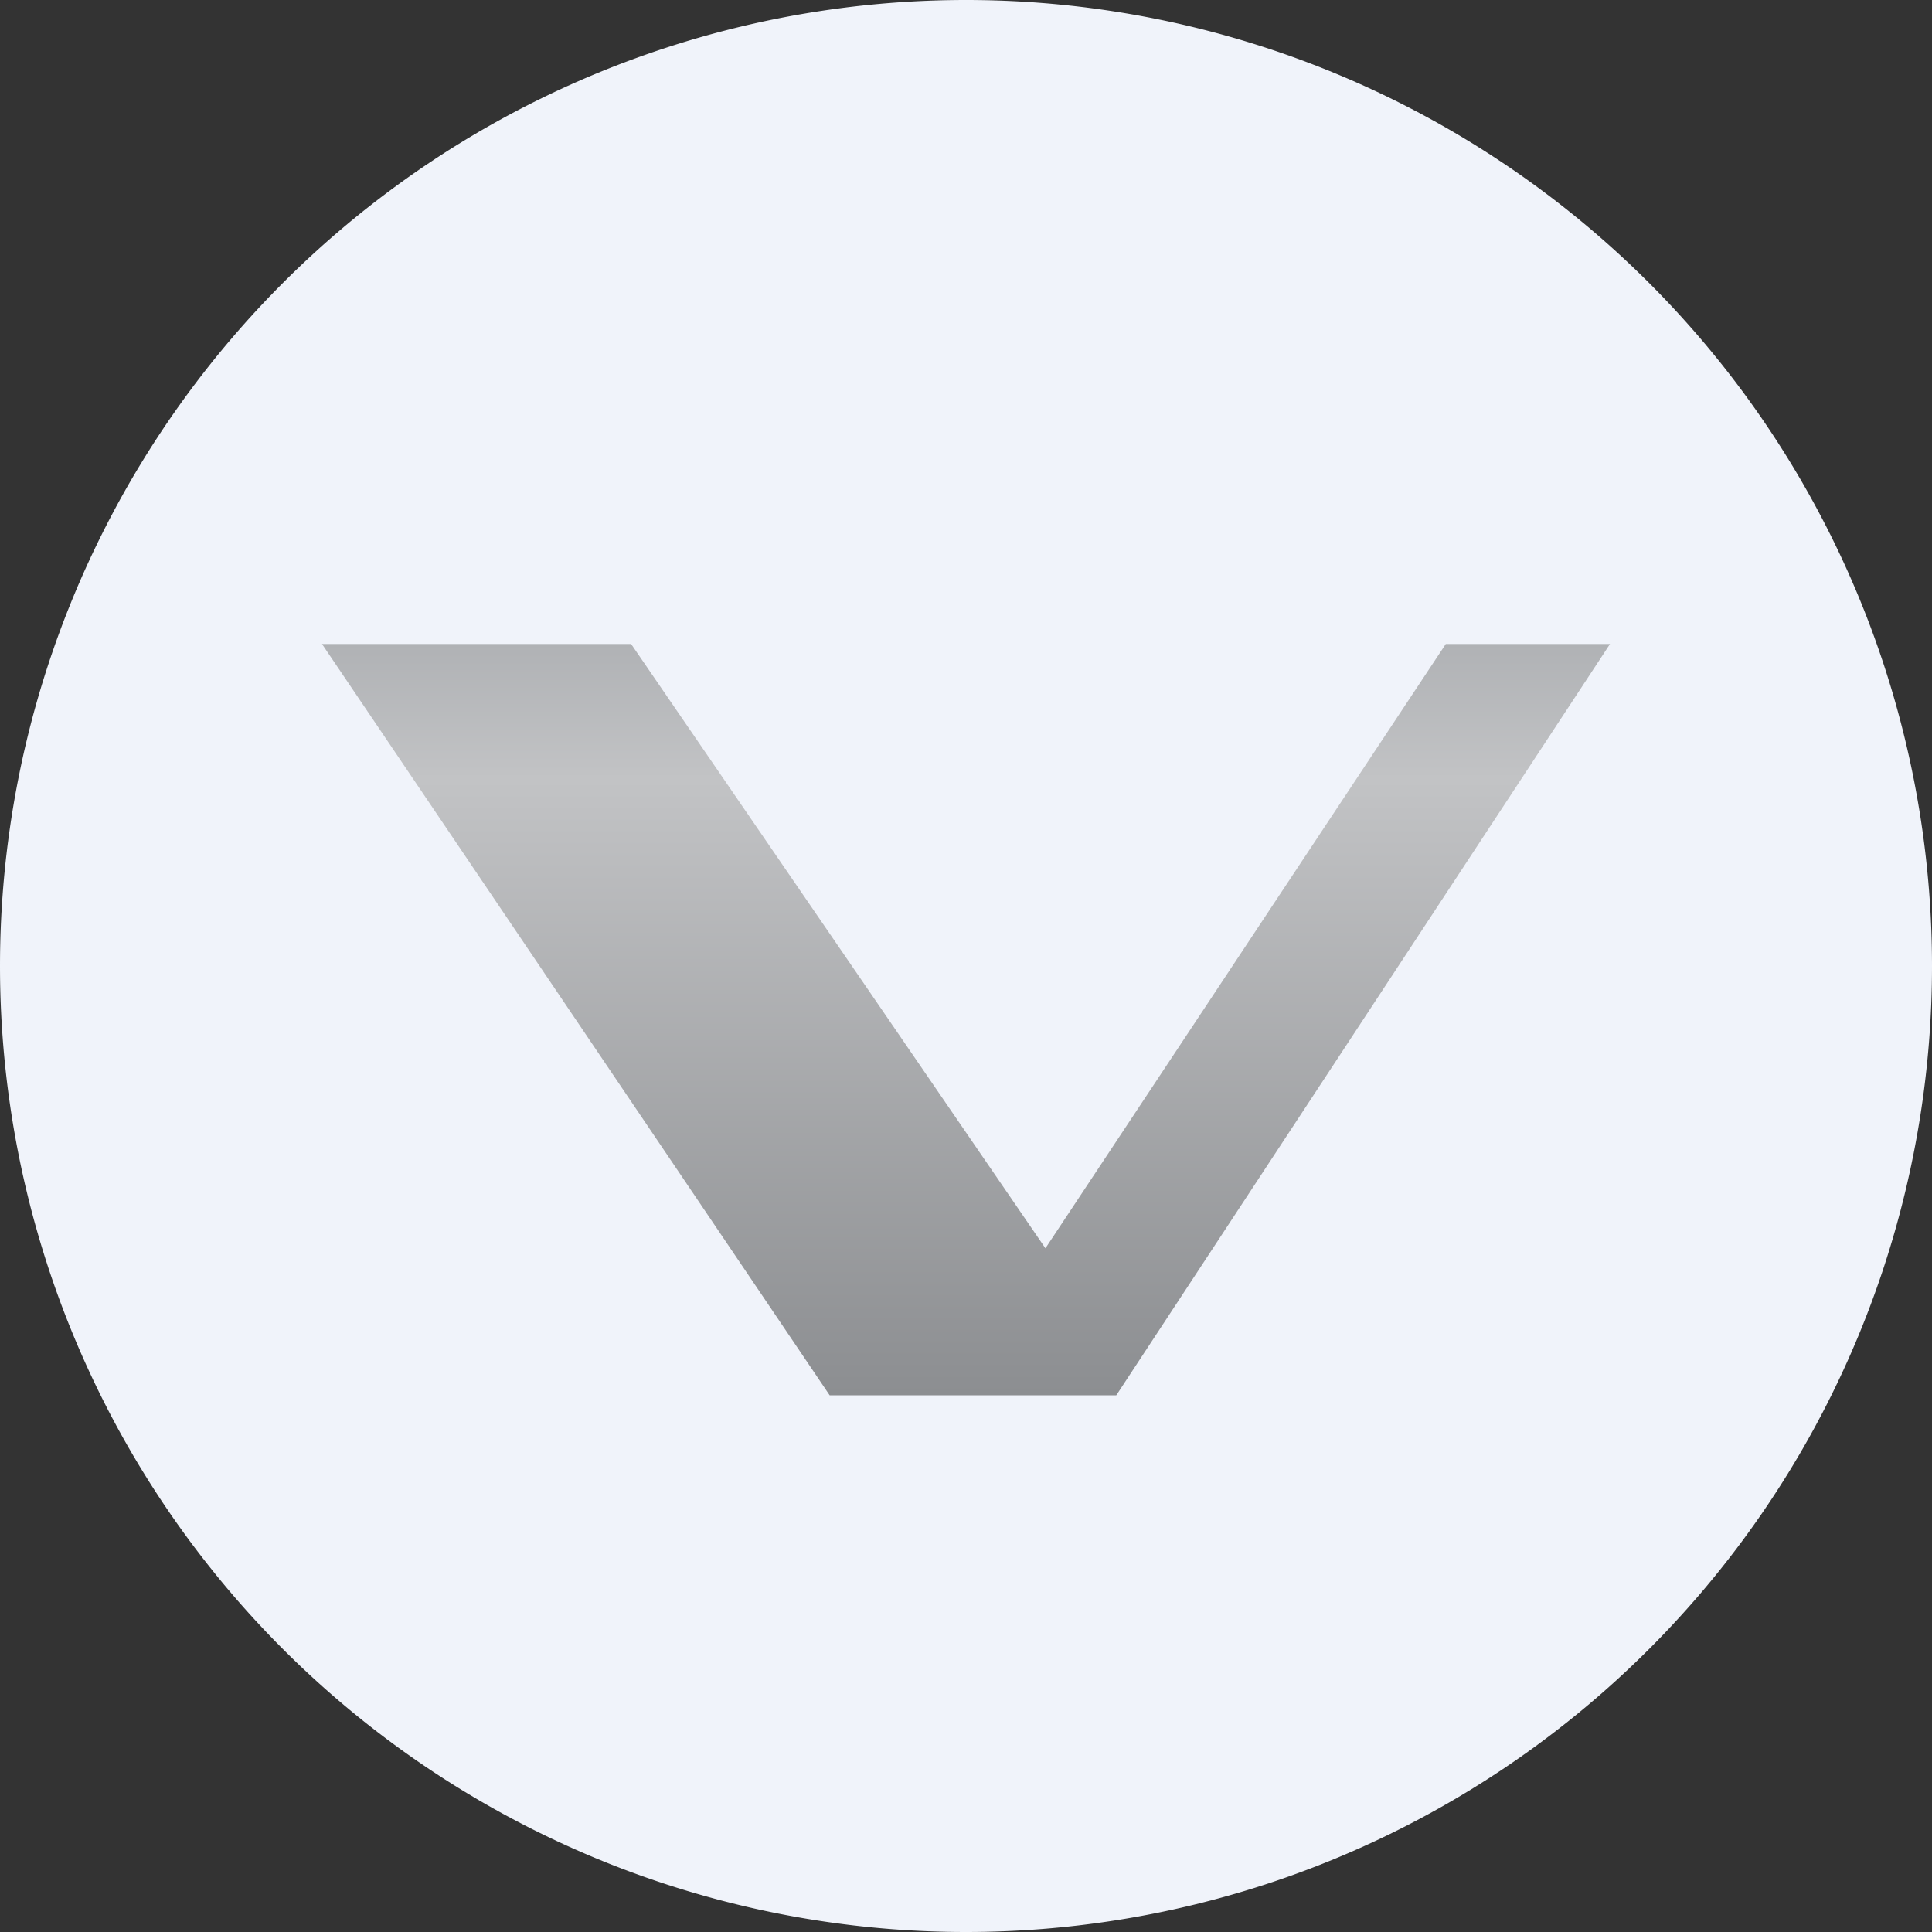
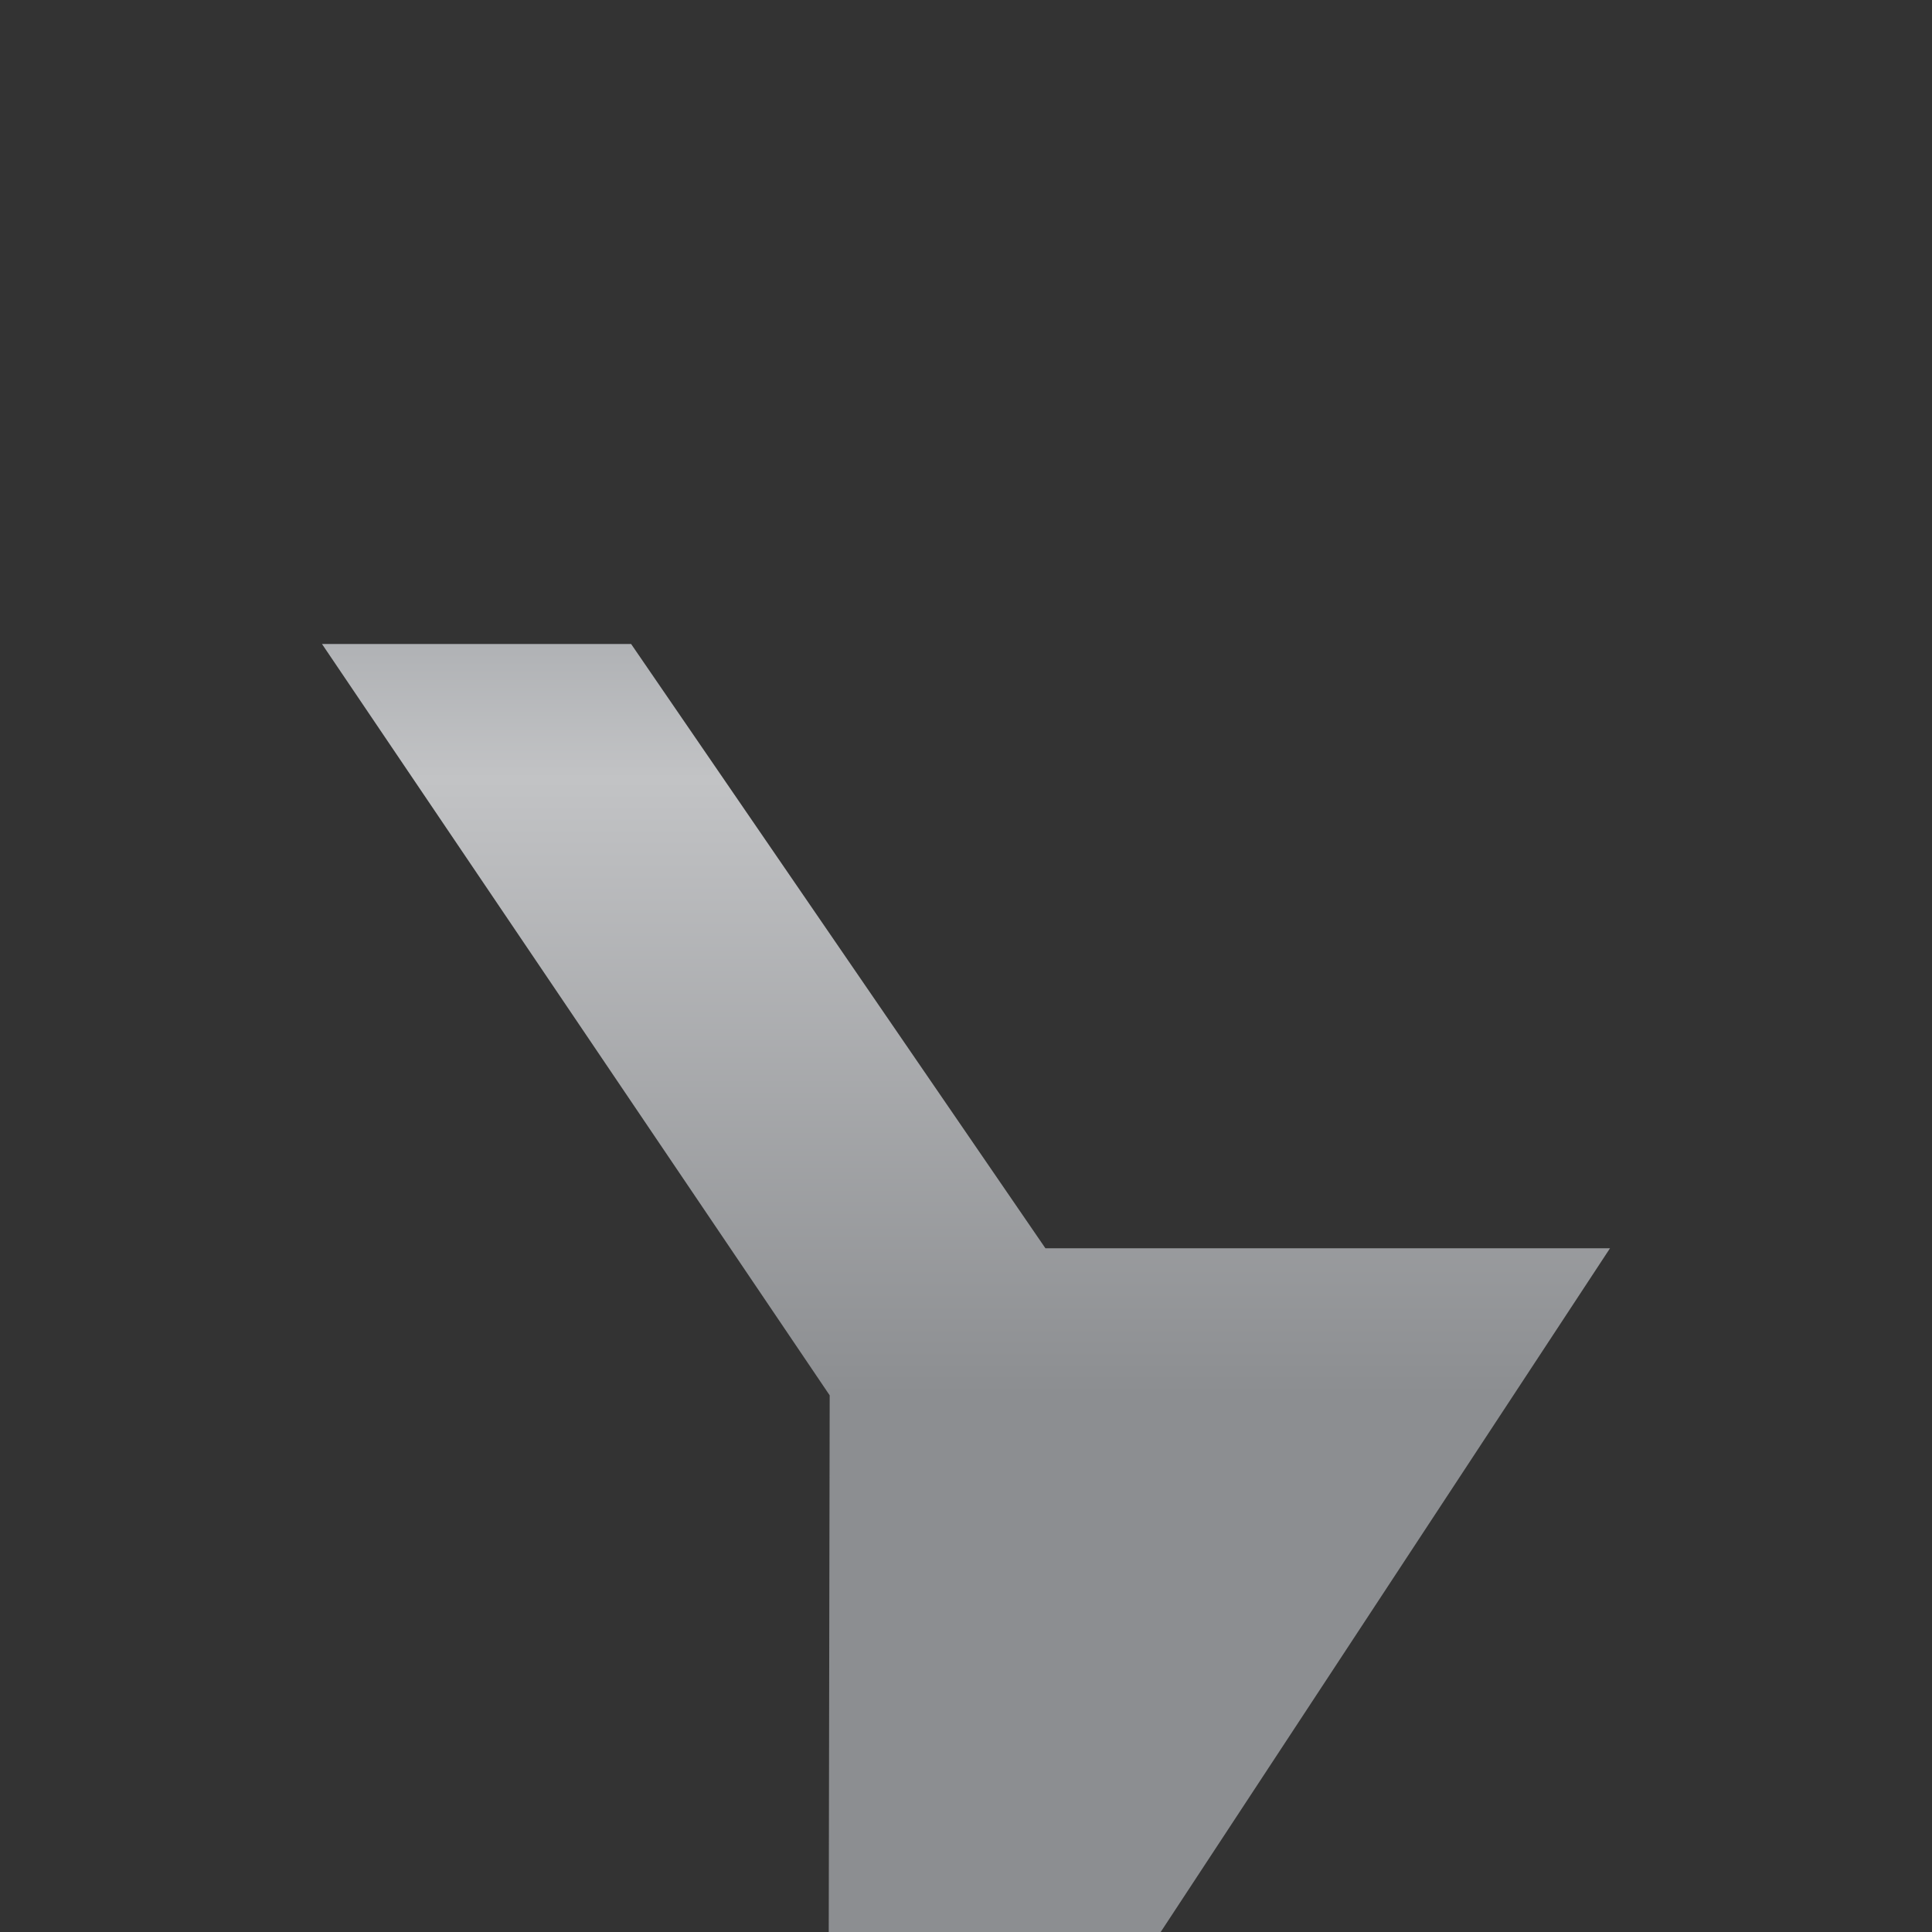
<svg xmlns="http://www.w3.org/2000/svg" width="18" height="18" viewBox="0 0 18 18">
  <rect x="0" y="0" width="18" height="18" fill="#333333" stroke="none" />
-   <path d="M0 9a9 9 0 1 1 18 0A9 9 0 1 1 0 9Z" fill="#F0F3FA" />
-   <path d="M7.73 13 3 6h2.88l3.86 5.63L13.47 6H15l-4.6 7H7.72Z" fill="url(#a4dzgchqu)" />
+   <path d="M7.73 13 3 6h2.88l3.86 5.63H15l-4.6 7H7.72Z" fill="url(#a4dzgchqu)" />
  <defs>
    <linearGradient id="a4dzgchqu" x1="9.13" y1="6" x2="9.13" y2="12.99" gradientUnits="userSpaceOnUse">
      <stop stop-color="#B0B2B5" />
      <stop offset=".18" stop-color="#C2C3C5" />
      <stop offset="1" stop-color="#8C8E91" />
    </linearGradient>
  </defs>
</svg>